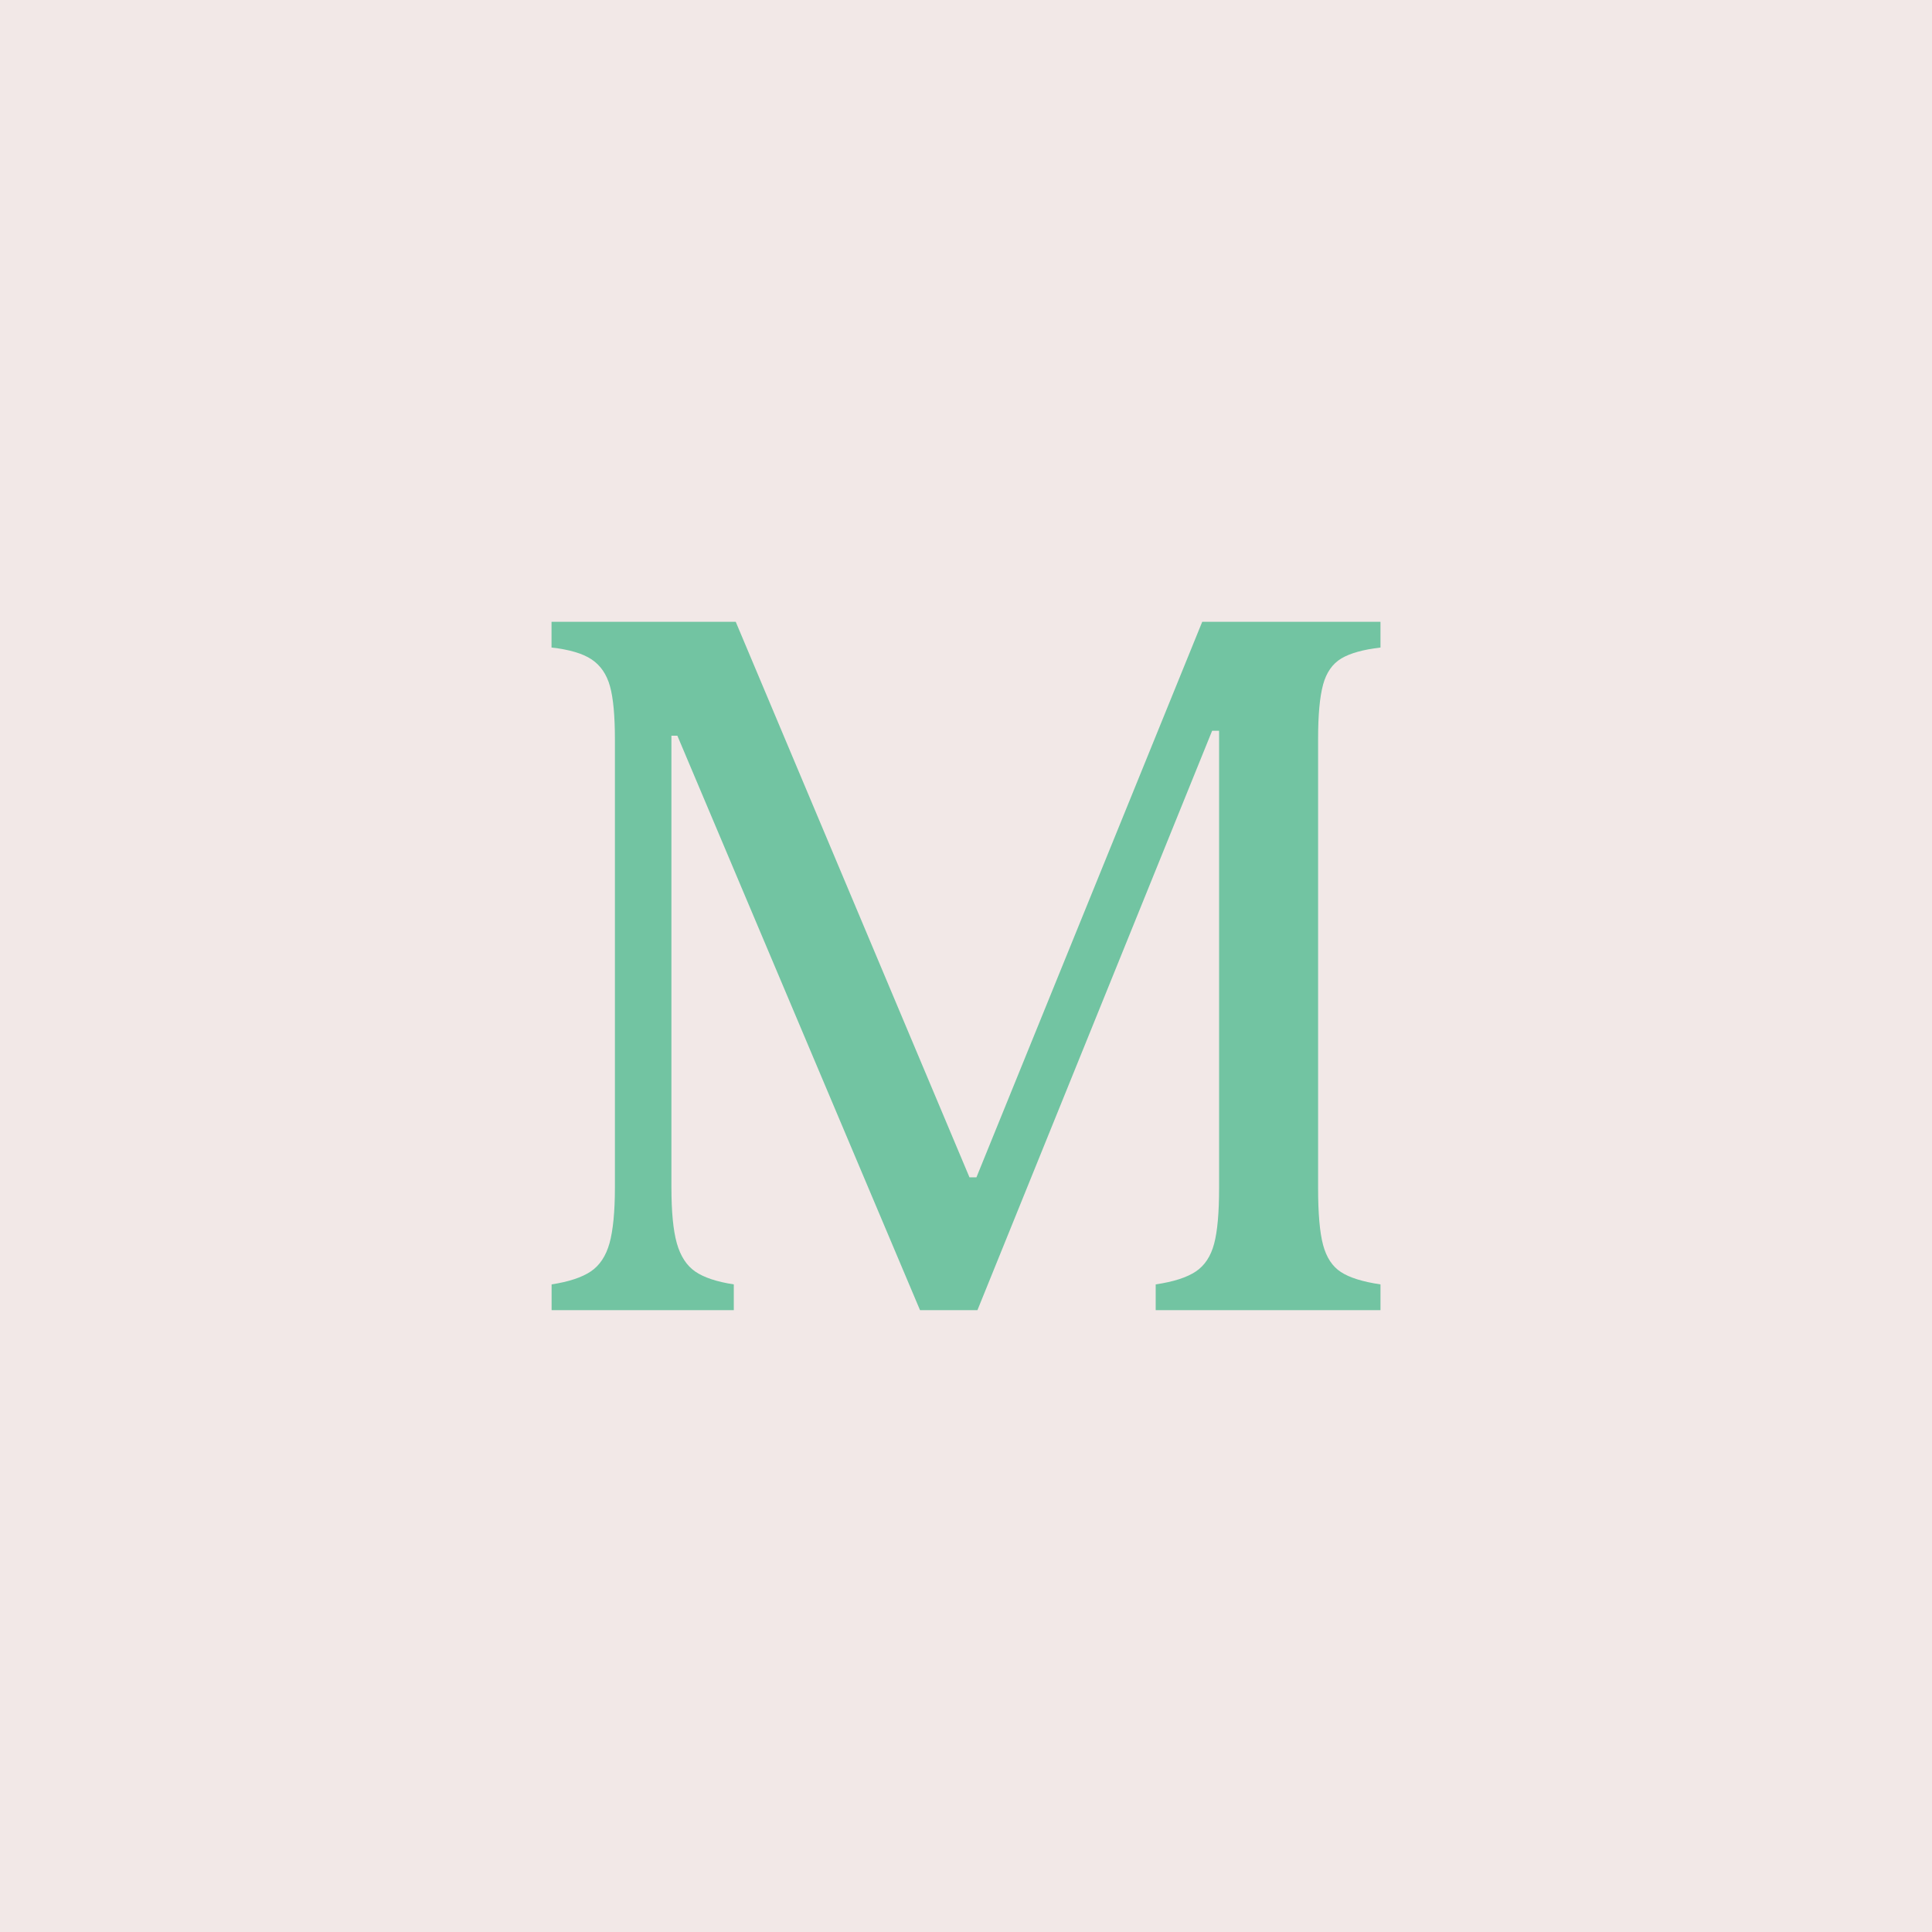
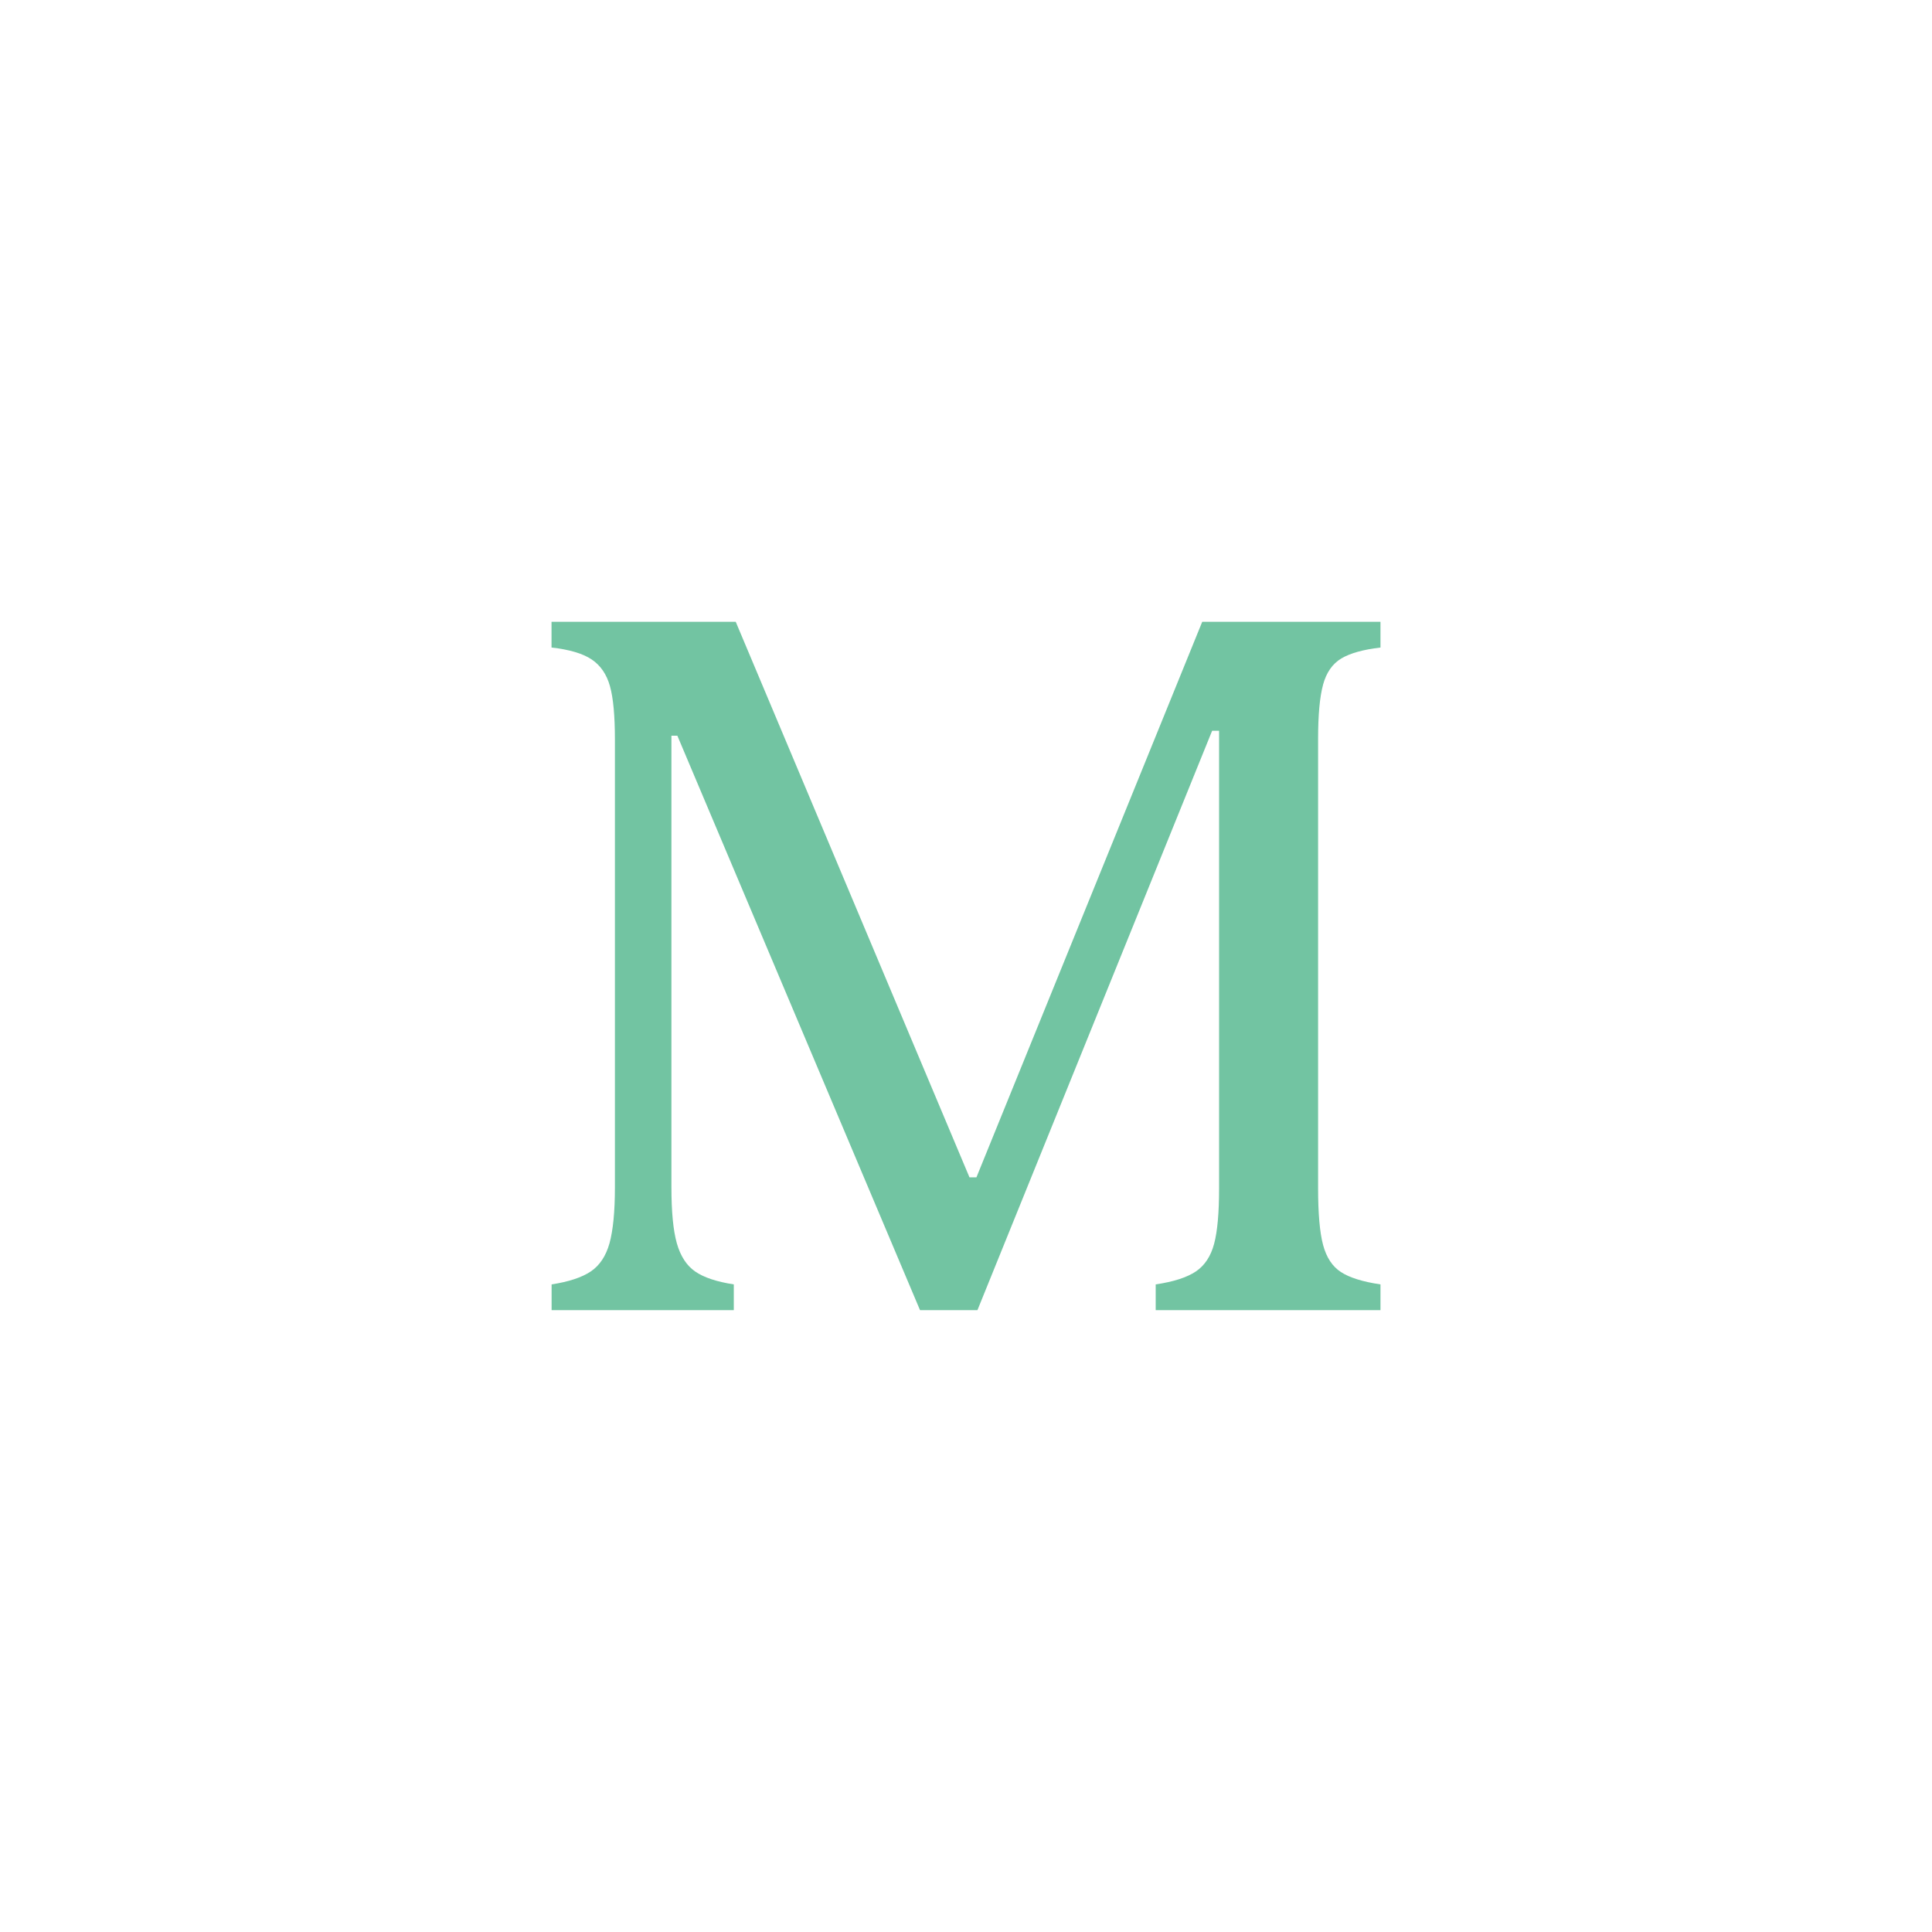
<svg xmlns="http://www.w3.org/2000/svg" id="_レイヤー_2" viewBox="0 0 249.94 249.94">
  <defs>
    <style>.cls-1{fill:#f2e8e7;}.cls-2{fill:#72c4a2;}</style>
  </defs>
  <g id="de">
-     <rect class="cls-1" x="0" width="249.94" height="249.94" />
    <path class="cls-2" d="M171.16,88.58c.43-1.58,1.22-2.71,2.37-3.4,1.15-.68,2.84-1.15,5.06-1.41v-3.33h-23.06l-29.21,71.87h-.9l-30.24-71.87h-23.83v3.33c2.31.26,4.04.77,5.19,1.54,1.15.77,1.94,1.92,2.37,3.46.43,1.54.64,3.84.64,6.92v57.91c0,3.16-.24,5.57-.7,7.24-.47,1.67-1.28,2.88-2.43,3.65-1.15.77-2.84,1.33-5.06,1.67v3.33h23.57v-3.33c-2.22-.34-3.89-.9-5-1.67-1.11-.77-1.9-1.99-2.37-3.65-.47-1.67-.7-4.08-.7-7.24v-58.42h.77l31.39,74.31h7.43l30.36-74.95h.9v59.19c0,3.16-.21,5.55-.64,7.17-.43,1.62-1.22,2.82-2.37,3.59-1.15.77-2.88,1.33-5.19,1.67v3.33h29.08v-3.33c-2.31-.34-4.02-.88-5.12-1.6-1.11-.72-1.88-1.9-2.31-3.52-.43-1.62-.64-4.06-.64-7.3v-58.17c0-3.07.21-5.4.64-6.98Z" />
  </g>
</svg>